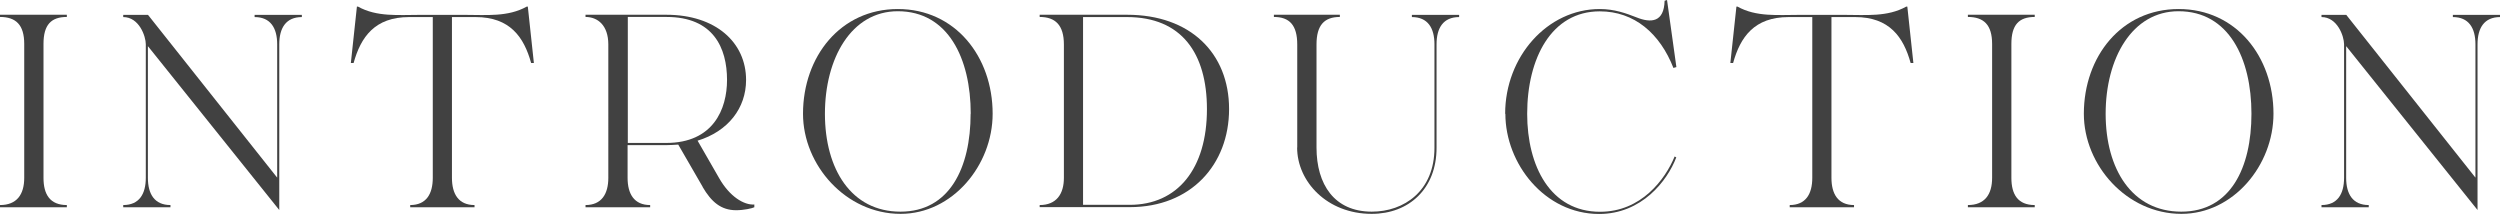
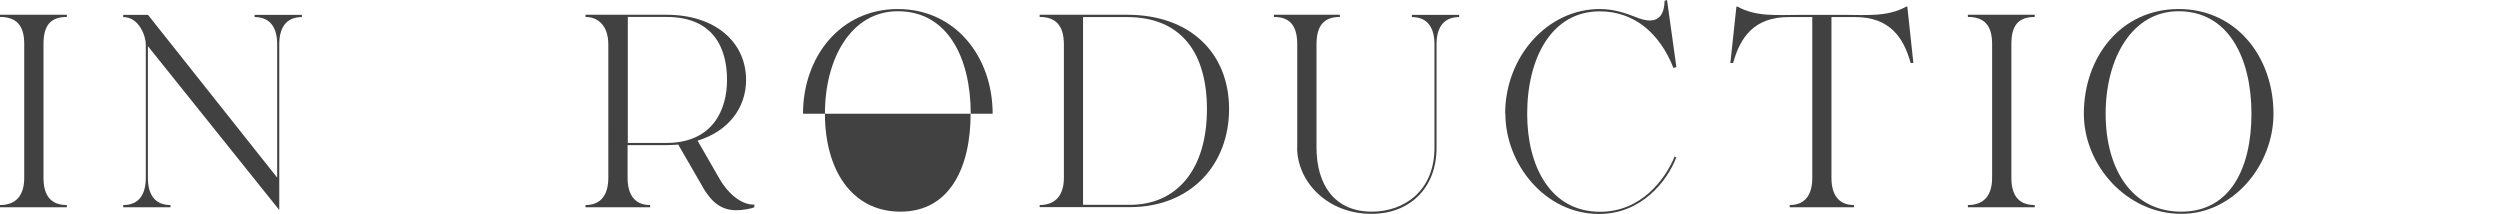
<svg xmlns="http://www.w3.org/2000/svg" id="_レイヤー_2" data-name="レイヤー_2" viewBox="0 0 227.02 19.42">
  <defs>
    <style>
      .cls-1 {
        fill: #414141;
      }
    </style>
  </defs>
  <g id="_レイヤー_1-2" data-name="レイヤー_1">
    <g>
      <path class="cls-1" d="M0,18.82v-.2c1.52,0,2.2-.95,2.2-2.47V3.99c0-1.75-.77-2.45-2.2-2.45v-.2h6.07v.2c-1.42,0-2.12.7-2.12,2.45v12.16c0,1.52.6,2.47,2.12,2.47v.2H0Z" />
      <path class="cls-1" d="M25.36,19.07L13.43,4.19v11.96c0,1.47.6,2.47,2.05,2.47v.2h-4.29v-.2c1.45,0,2.05-1,2.05-2.47V4.02c0-.72-.6-2.47-2.05-2.47v-.2h2.25l11.73,14.78V4.02c0-1.47-.6-2.47-2.05-2.47v-.2h4.29v.2c-1.45,0-2.05,1-2.05,2.47v15.05Z" />
-       <path class="cls-1" d="M37.25,18.82v-.2c1.45,0,2.05-1,2.05-2.47V1.55h-2.15c-3.12,0-4.39,1.82-5.04,4.17h-.25l.55-5.12h.1c1.7.95,3.65.75,5.64.75h4.04c2,0,3.94.2,5.64-.75h.1l.55,5.12h-.25c-.65-2.35-1.92-4.17-5.04-4.17h-2.15v14.6c0,1.47.6,2.47,2.05,2.47v.2h-5.84Z" />
      <path class="cls-1" d="M63.81,16.97l-2.22-3.84c-.35.02-.72.05-1.1.05h-3.5v2.97c0,1.47.6,2.47,2.05,2.47v.2h-5.87v-.2c1.45,0,2.07-1,2.07-2.47V4.04c0-1.75-.97-2.5-2.07-2.5v-.2h7.34c4.49,0,7.24,2.52,7.24,5.92,0,2.55-1.62,4.67-4.42,5.52h.02l1.95,3.39c.95,1.67,2.25,2.47,3.2,2.4v.25c-.2.1-.95.27-1.65.27-1.37,0-2.25-.75-3.05-2.12ZM57,12.98h3.5c4.27,0,5.52-3.07,5.52-5.72,0-2.92-1.25-5.72-5.49-5.72h-3.52v11.43Z" />
-       <path class="cls-1" d="M72.92,10.33c0-5.19,3.4-9.51,8.61-9.51s8.61,4.32,8.61,9.51c0,4.67-3.64,9.09-8.36,9.09-4.97,0-8.86-4.42-8.86-9.09ZM88.15,10.33c0-5.04-2.07-9.31-6.62-9.31-4.22,0-6.62,4.27-6.62,9.31s2.4,8.89,6.86,8.89,6.37-3.99,6.37-8.89Z" />
+       <path class="cls-1" d="M72.92,10.33c0-5.19,3.4-9.51,8.61-9.51s8.61,4.32,8.61,9.51ZM88.15,10.33c0-5.04-2.07-9.31-6.62-9.31-4.22,0-6.62,4.27-6.62,9.31s2.4,8.89,6.86,8.89,6.37-3.99,6.37-8.89Z" />
      <path class="cls-1" d="M94.41,18.82v-.2c1.52,0,2.2-1,2.2-2.47V4.04c0-1.75-.77-2.5-2.2-2.5v-.2h7.94c5.74,0,9.26,3.49,9.26,8.56s-3.49,8.91-9.01,8.91h-8.19ZM98.35,18.6h4.24c4.32,0,7.01-3.25,7.01-8.69,0-5.07-2.3-8.36-7.26-8.36h-3.99v17.05Z" />
      <path class="cls-1" d="M117.8,13.4V4.04c0-1.75-.7-2.5-2.12-2.5v-.2h5.99v.2c-1.42,0-2.12.75-2.12,2.5v9.36c0,3.35,1.62,5.82,5.02,5.82,2.92,0,5.69-1.87,5.69-5.79V4.02c0-1.47-.6-2.47-2.05-2.47v-.2h4.29v.2c-1.45,0-2.05,1-2.05,2.47v9.41c0,3.7-2.5,5.99-5.89,5.99-4.07,0-6.77-2.95-6.77-6.02Z" />
      <path class="cls-1" d="M136.68,10.33c0-5.19,3.84-9.51,8.59-9.51,1.32,0,2.37.38,3.32.75,1.35.55,2.52.45,2.57-1.5l.22-.07.85,6.09-.27.08c-1.22-3.12-3.54-5.14-6.69-5.14-4.39,0-6.59,4.27-6.59,9.31,0,4.74,2.1,8.89,6.62,8.89,3.74,0,5.92-2.95,6.77-5.02l.15.08c-.82,2.15-3.15,5.14-7.01,5.14-4.94,0-8.51-4.57-8.51-9.09Z" />
      <path class="cls-1" d="M162.52,18.82v-.2c1.45,0,2.05-1,2.05-2.47V1.55h-2.15c-3.12,0-4.39,1.82-5.04,4.17h-.25l.55-5.12h.1c1.7.95,3.64.75,5.64.75h4.04c2,0,3.94.2,5.64-.75h.1l.55,5.12h-.25c-.65-2.35-1.92-4.17-5.04-4.17h-2.15v14.6c0,1.47.6,2.47,2.05,2.47v.2h-5.84Z" />
      <path class="cls-1" d="M178.7,18.82v-.2c1.52,0,2.2-.95,2.2-2.47V3.99c0-1.75-.77-2.45-2.2-2.45v-.2h6.07v.2c-1.42,0-2.12.7-2.12,2.45v12.16c0,1.52.6,2.47,2.12,2.47v.2h-6.07Z" />
      <path class="cls-1" d="M189.23,10.33c0-5.19,3.4-9.51,8.61-9.51s8.61,4.32,8.61,9.51c0,4.67-3.64,9.09-8.36,9.09-4.97,0-8.86-4.42-8.86-9.09ZM204.45,10.33c0-5.04-2.07-9.31-6.62-9.31-4.22,0-6.62,4.27-6.62,9.31s2.4,8.89,6.87,8.89,6.37-3.99,6.37-8.89Z" />
-       <path class="cls-1" d="M224.98,19.07l-11.93-14.88v11.96c0,1.47.6,2.47,2.05,2.47v.2h-4.29v-.2c1.45,0,2.05-1,2.05-2.47V4.02c0-.72-.6-2.47-2.05-2.47v-.2h2.25l11.73,14.78V4.02c0-1.47-.6-2.47-2.05-2.47v-.2h4.29v.2c-1.45,0-2.05,1-2.05,2.47v15.05Z" />
    </g>
  </g>
</svg>